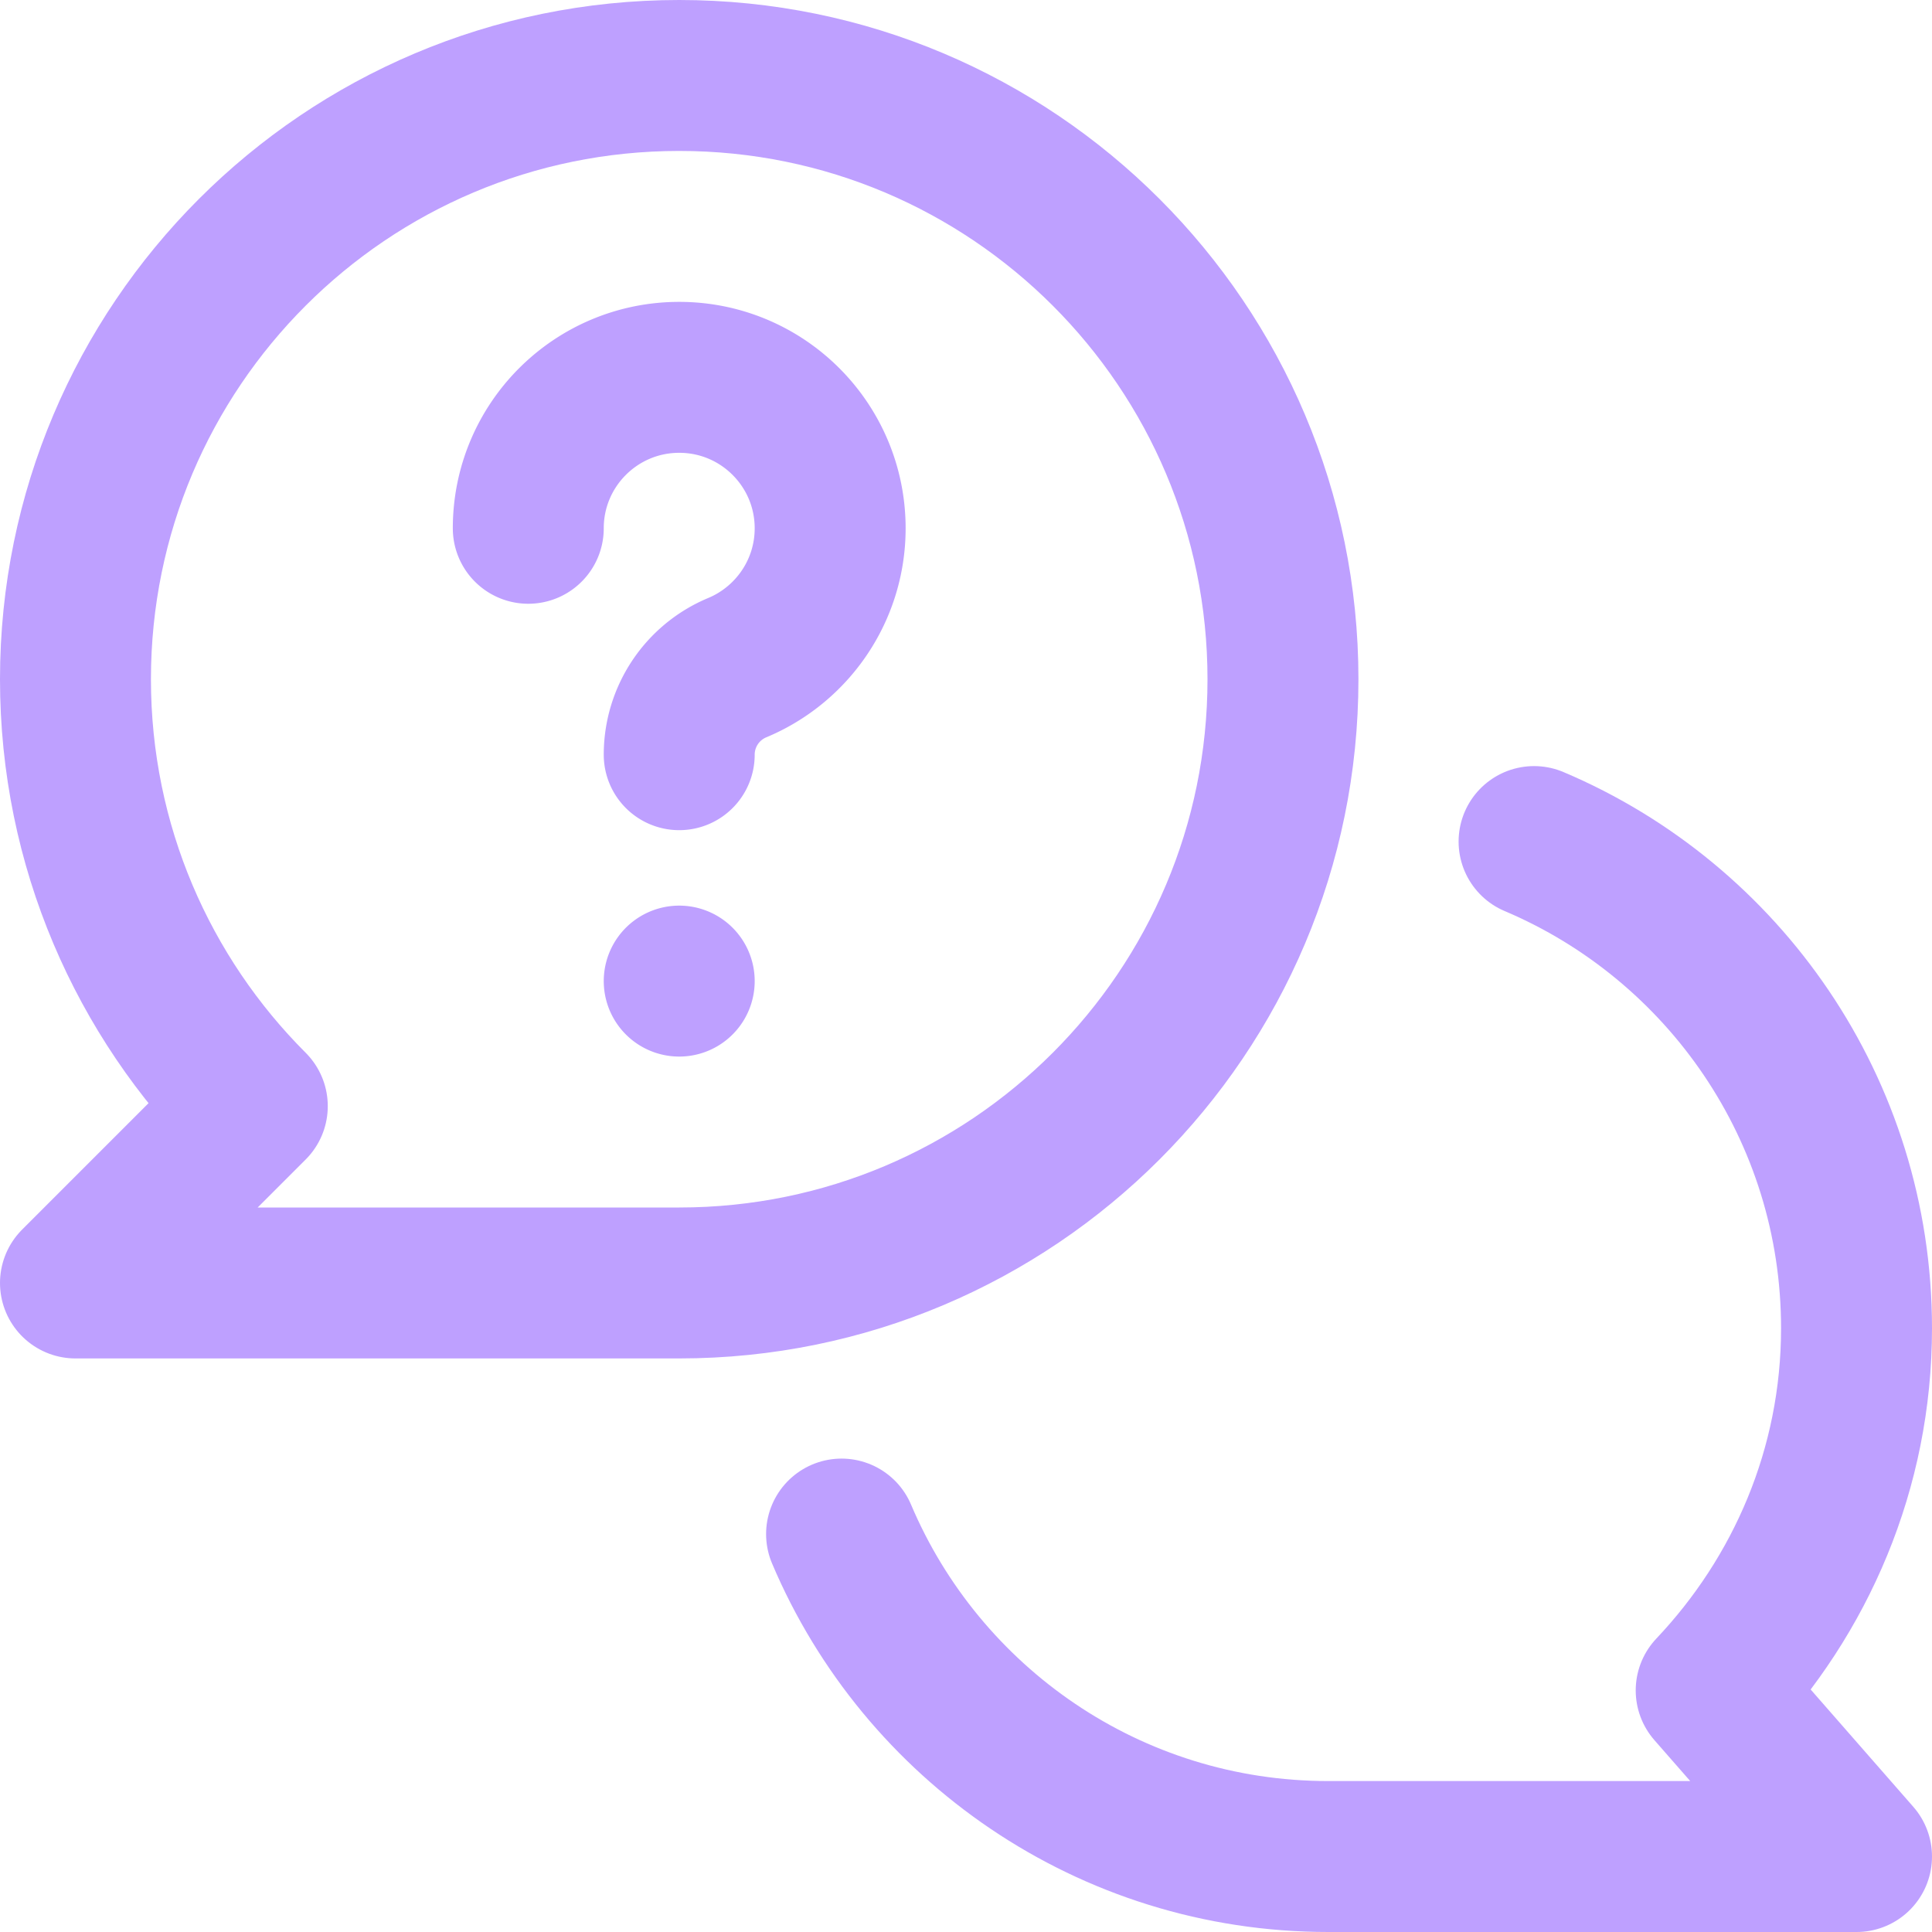
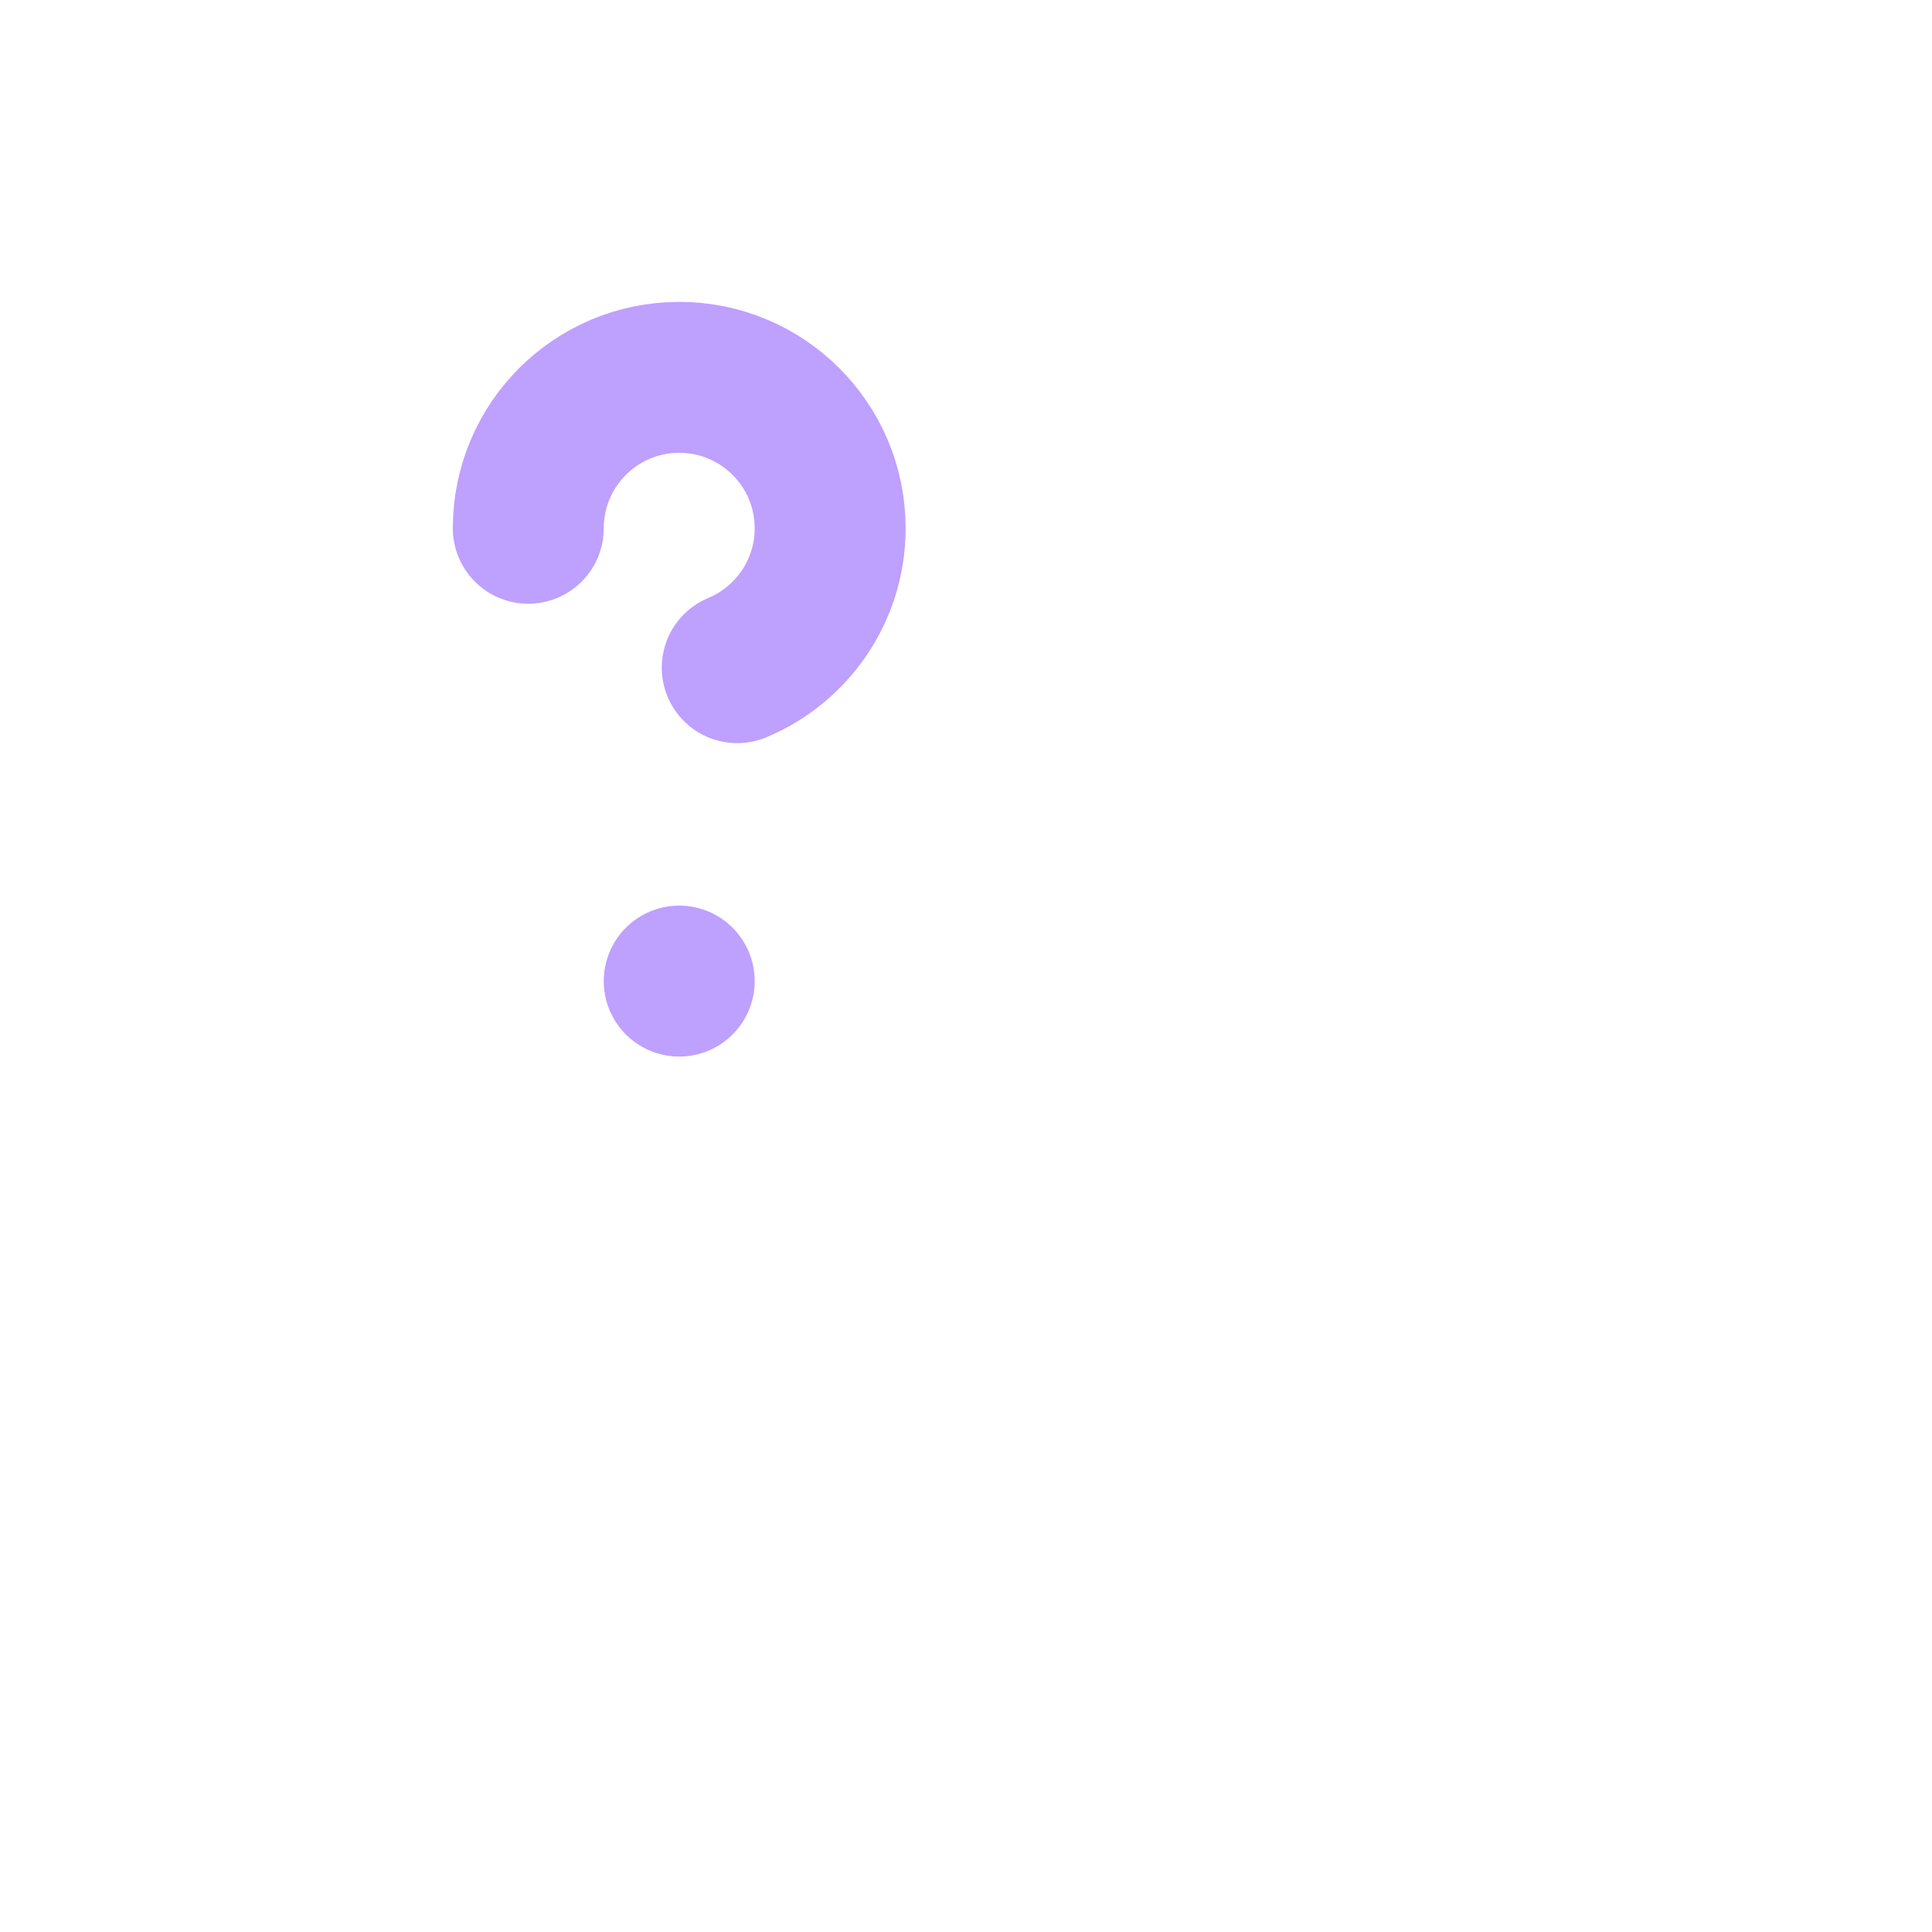
<svg xmlns="http://www.w3.org/2000/svg" version="1.1" width="512" height="512" x="0" y="0" viewBox="0 0 512 512" style="enable-background:new 0 0 512 512" xml:space="preserve" class="">
  <g>
-     <path d="M140 140c0-22.091 17.909-40 40-40s40 17.909 40 40c0 16.644-10.165 30.913-24.626 36.939A24.983 24.983 0 0 0 180 200M180 260h0" style="stroke-width:40;stroke-linecap:round;stroke-linejoin:round;stroke-miterlimit:10;" fill="none" stroke="#bea0ff" stroke-width="40" stroke-linecap="round" stroke-linejoin="round" stroke-miterlimit="10" data-original="#000000" opacity="1" />
-     <path d="M180 20C91.633 20 20 91.633 20 180c0 44.182 17.908 84.185 46.863 113.137L20 340h160c88.367 0 160-71.636 160-160 0-88.367-71.633-160-160-160zM223.023 406.543C244.287 456.765 294.029 492 352 492h140l-38.518-44.021C477.21 422.896 492 389.253 492 352c0-57.971-35.235-107.713-85.457-128.977" style="stroke-width:40;stroke-linecap:round;stroke-linejoin:round;stroke-miterlimit:10;" fill="none" stroke="#bea0ff" stroke-width="40" stroke-linecap="round" stroke-linejoin="round" stroke-miterlimit="10" data-original="#000000" opacity="1" />
+     <path d="M140 140c0-22.091 17.909-40 40-40s40 17.909 40 40c0 16.644-10.165 30.913-24.626 36.939M180 260h0" style="stroke-width:40;stroke-linecap:round;stroke-linejoin:round;stroke-miterlimit:10;" fill="none" stroke="#bea0ff" stroke-width="40" stroke-linecap="round" stroke-linejoin="round" stroke-miterlimit="10" data-original="#000000" opacity="1" />
  </g>
</svg>